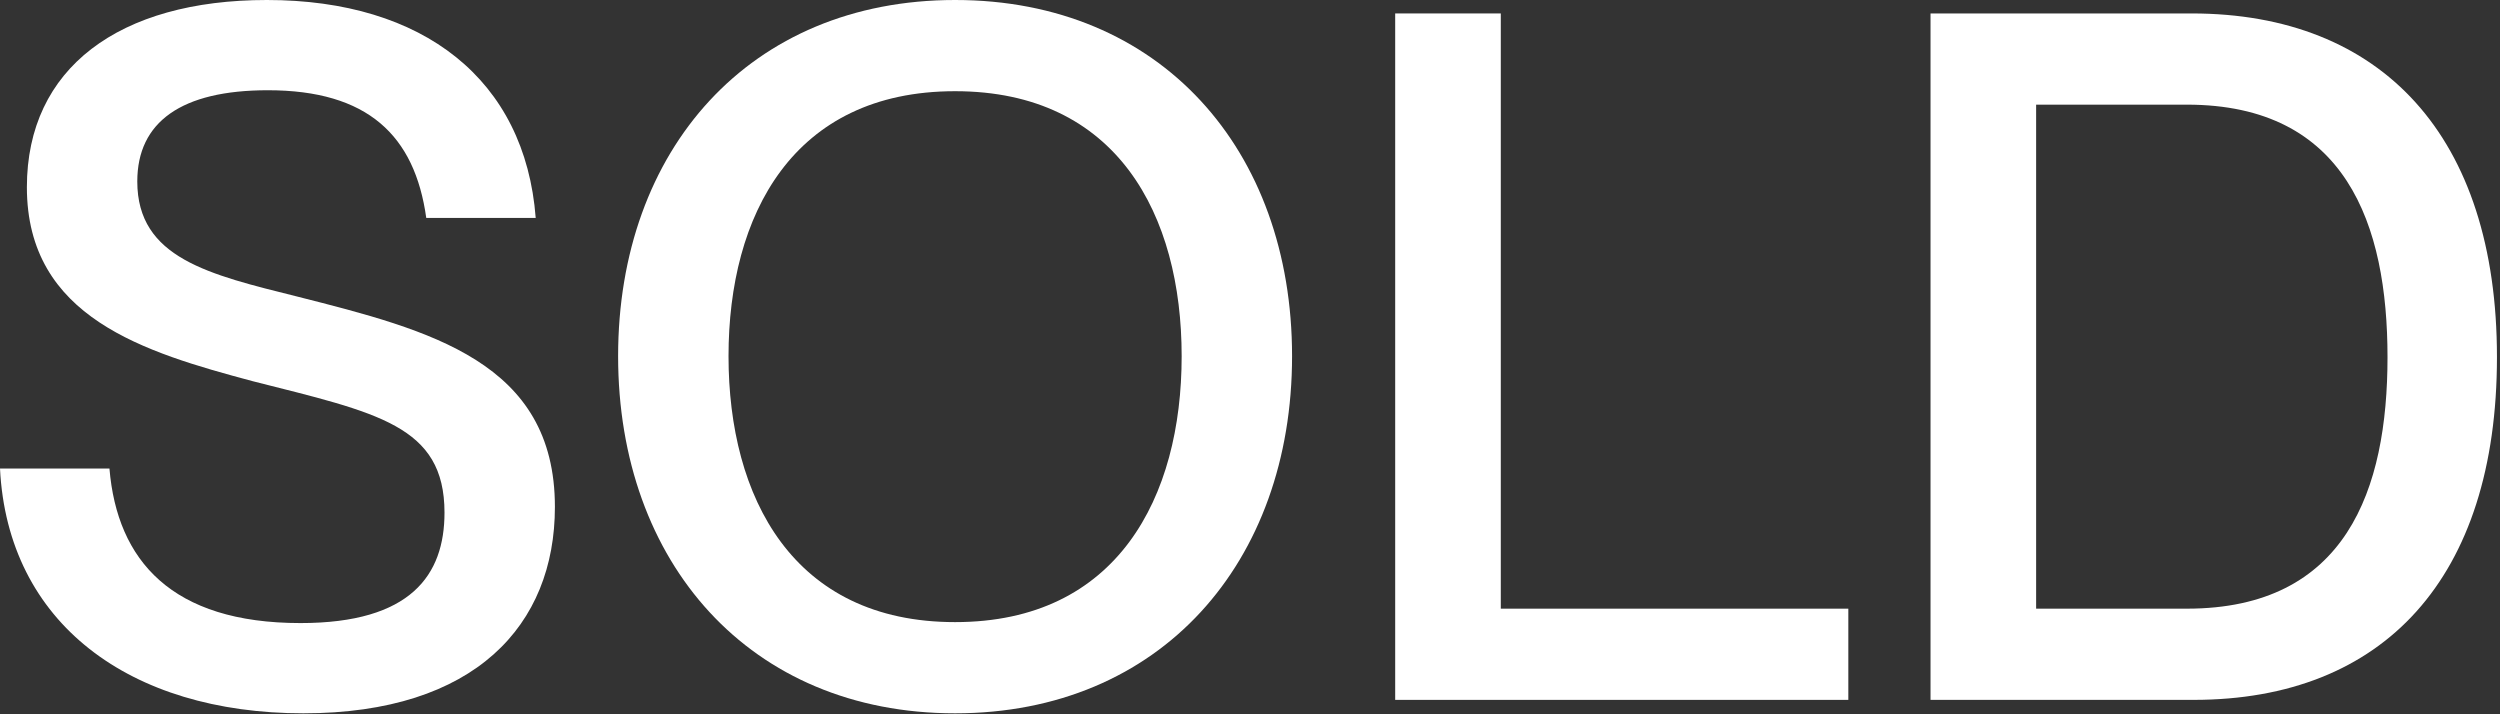
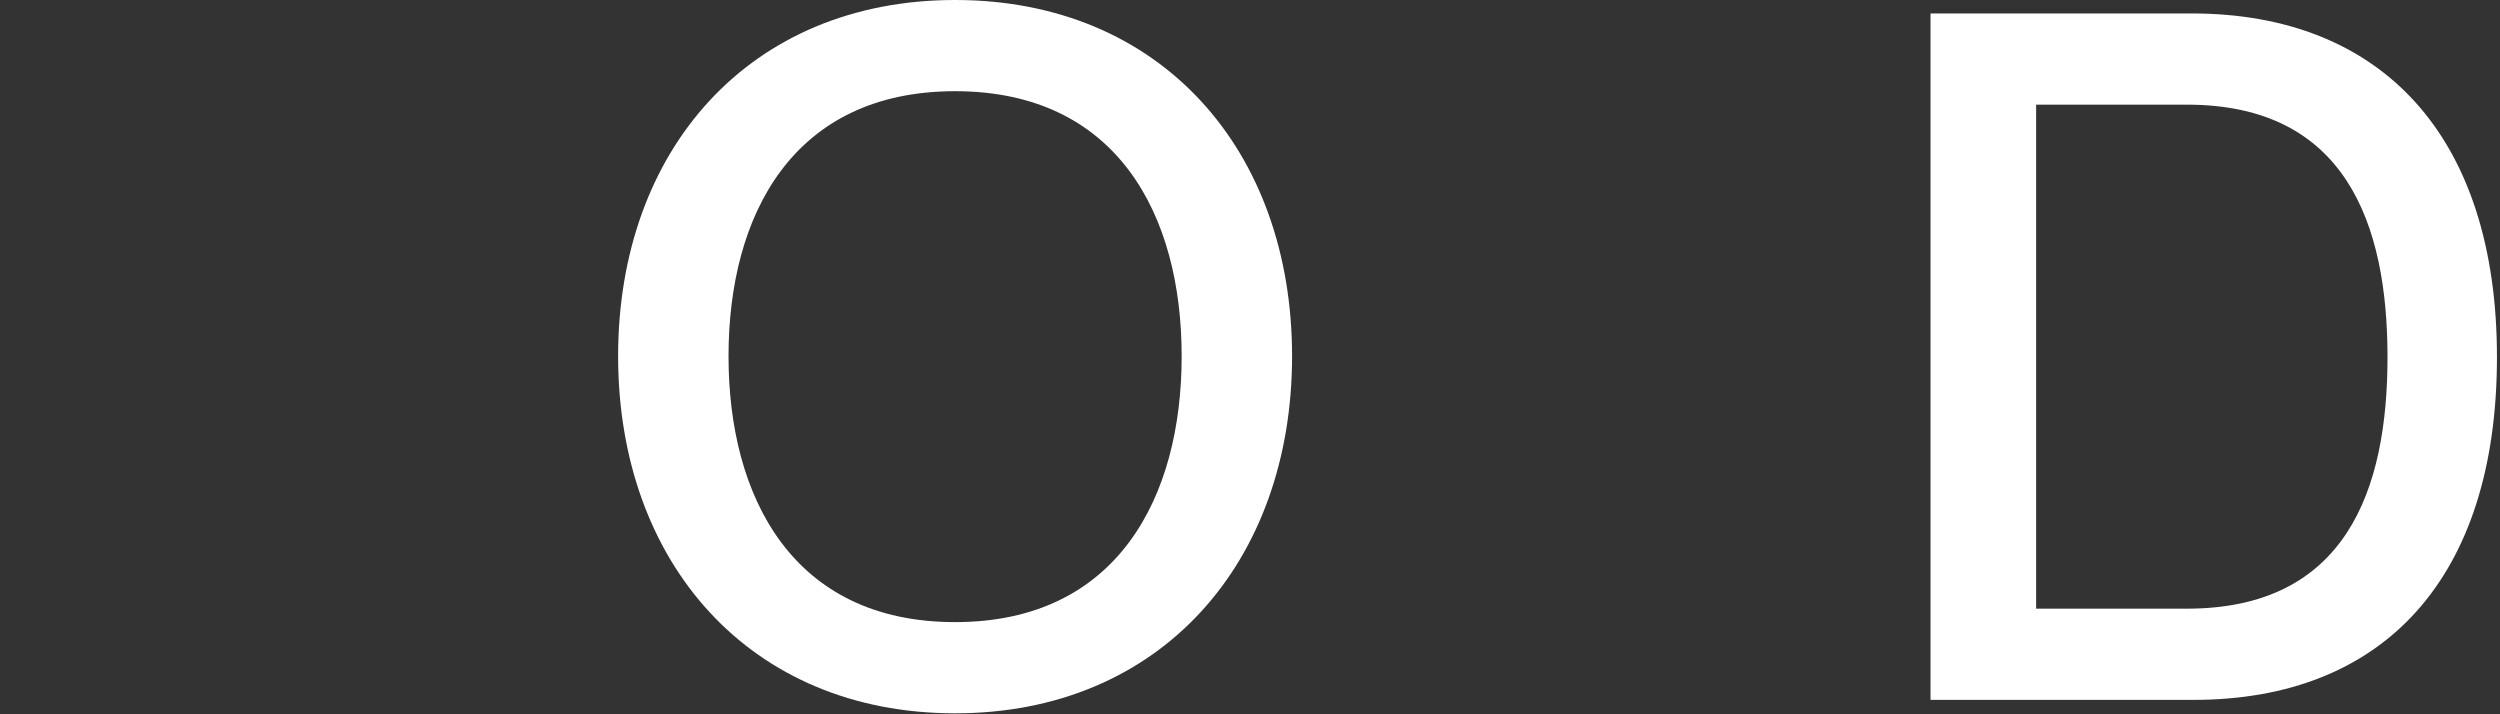
<svg xmlns="http://www.w3.org/2000/svg" width="721" height="206" viewBox="0 0 721 206" fill="none">
  <rect x="0" y="0" width="721" height="206" fill="#333333" stroke="none" />
  <path d="M632.628 201.844H556.764V3.876H632.075C686.896 3.876 720.122 39.317 720.122 102.998C720.122 166.68 687.45 201.844 632.628 201.844ZM587.22 175.54H630.69C676.652 175.54 688.558 141.208 688.558 102.998C688.558 64.789 676.652 30.18 630.69 30.18H587.22V175.54Z" fill="white" />
-   <path d="M533.058 201.844H402.372V3.876H432.829V175.54H533.058V201.844Z" fill="white" />
  <path d="M275.448 205.72C216.196 205.72 178.264 162.25 178.264 102.722C178.264 43.193 216.196 0 275.448 0C334.699 0 372.632 43.193 372.632 102.722C372.632 162.25 334.699 205.72 275.448 205.72ZM275.448 179.417C322.24 179.417 340.791 143.423 340.791 102.722C340.791 62.021 322.24 26.303 275.448 26.303C228.655 26.303 210.105 62.021 210.105 102.722C210.105 143.423 228.655 179.417 275.448 179.417Z" fill="white" />
-   <path d="M87.493 205.72C37.379 205.72 2.215 179.694 0 135.116H31.564C33.779 161.696 49.561 179.694 86.663 179.694C118.504 179.694 128.194 165.85 128.194 147.853C128.194 122.657 108.813 119.057 72.819 109.92C41.809 101.614 7.753 91.647 7.753 53.991C7.753 19.658 34.333 0 76.972 0C122.103 0 151.452 22.981 154.498 62.851H122.934C119.611 39.04 106.044 26.026 77.249 26.026C52.33 26.026 39.593 35.163 39.593 52.33C39.593 74.48 60.359 79.187 85.832 85.555C124.041 95.246 160.035 104.383 160.035 146.191C160.035 180.247 137.054 205.72 87.493 205.72Z" fill="white" />
</svg>